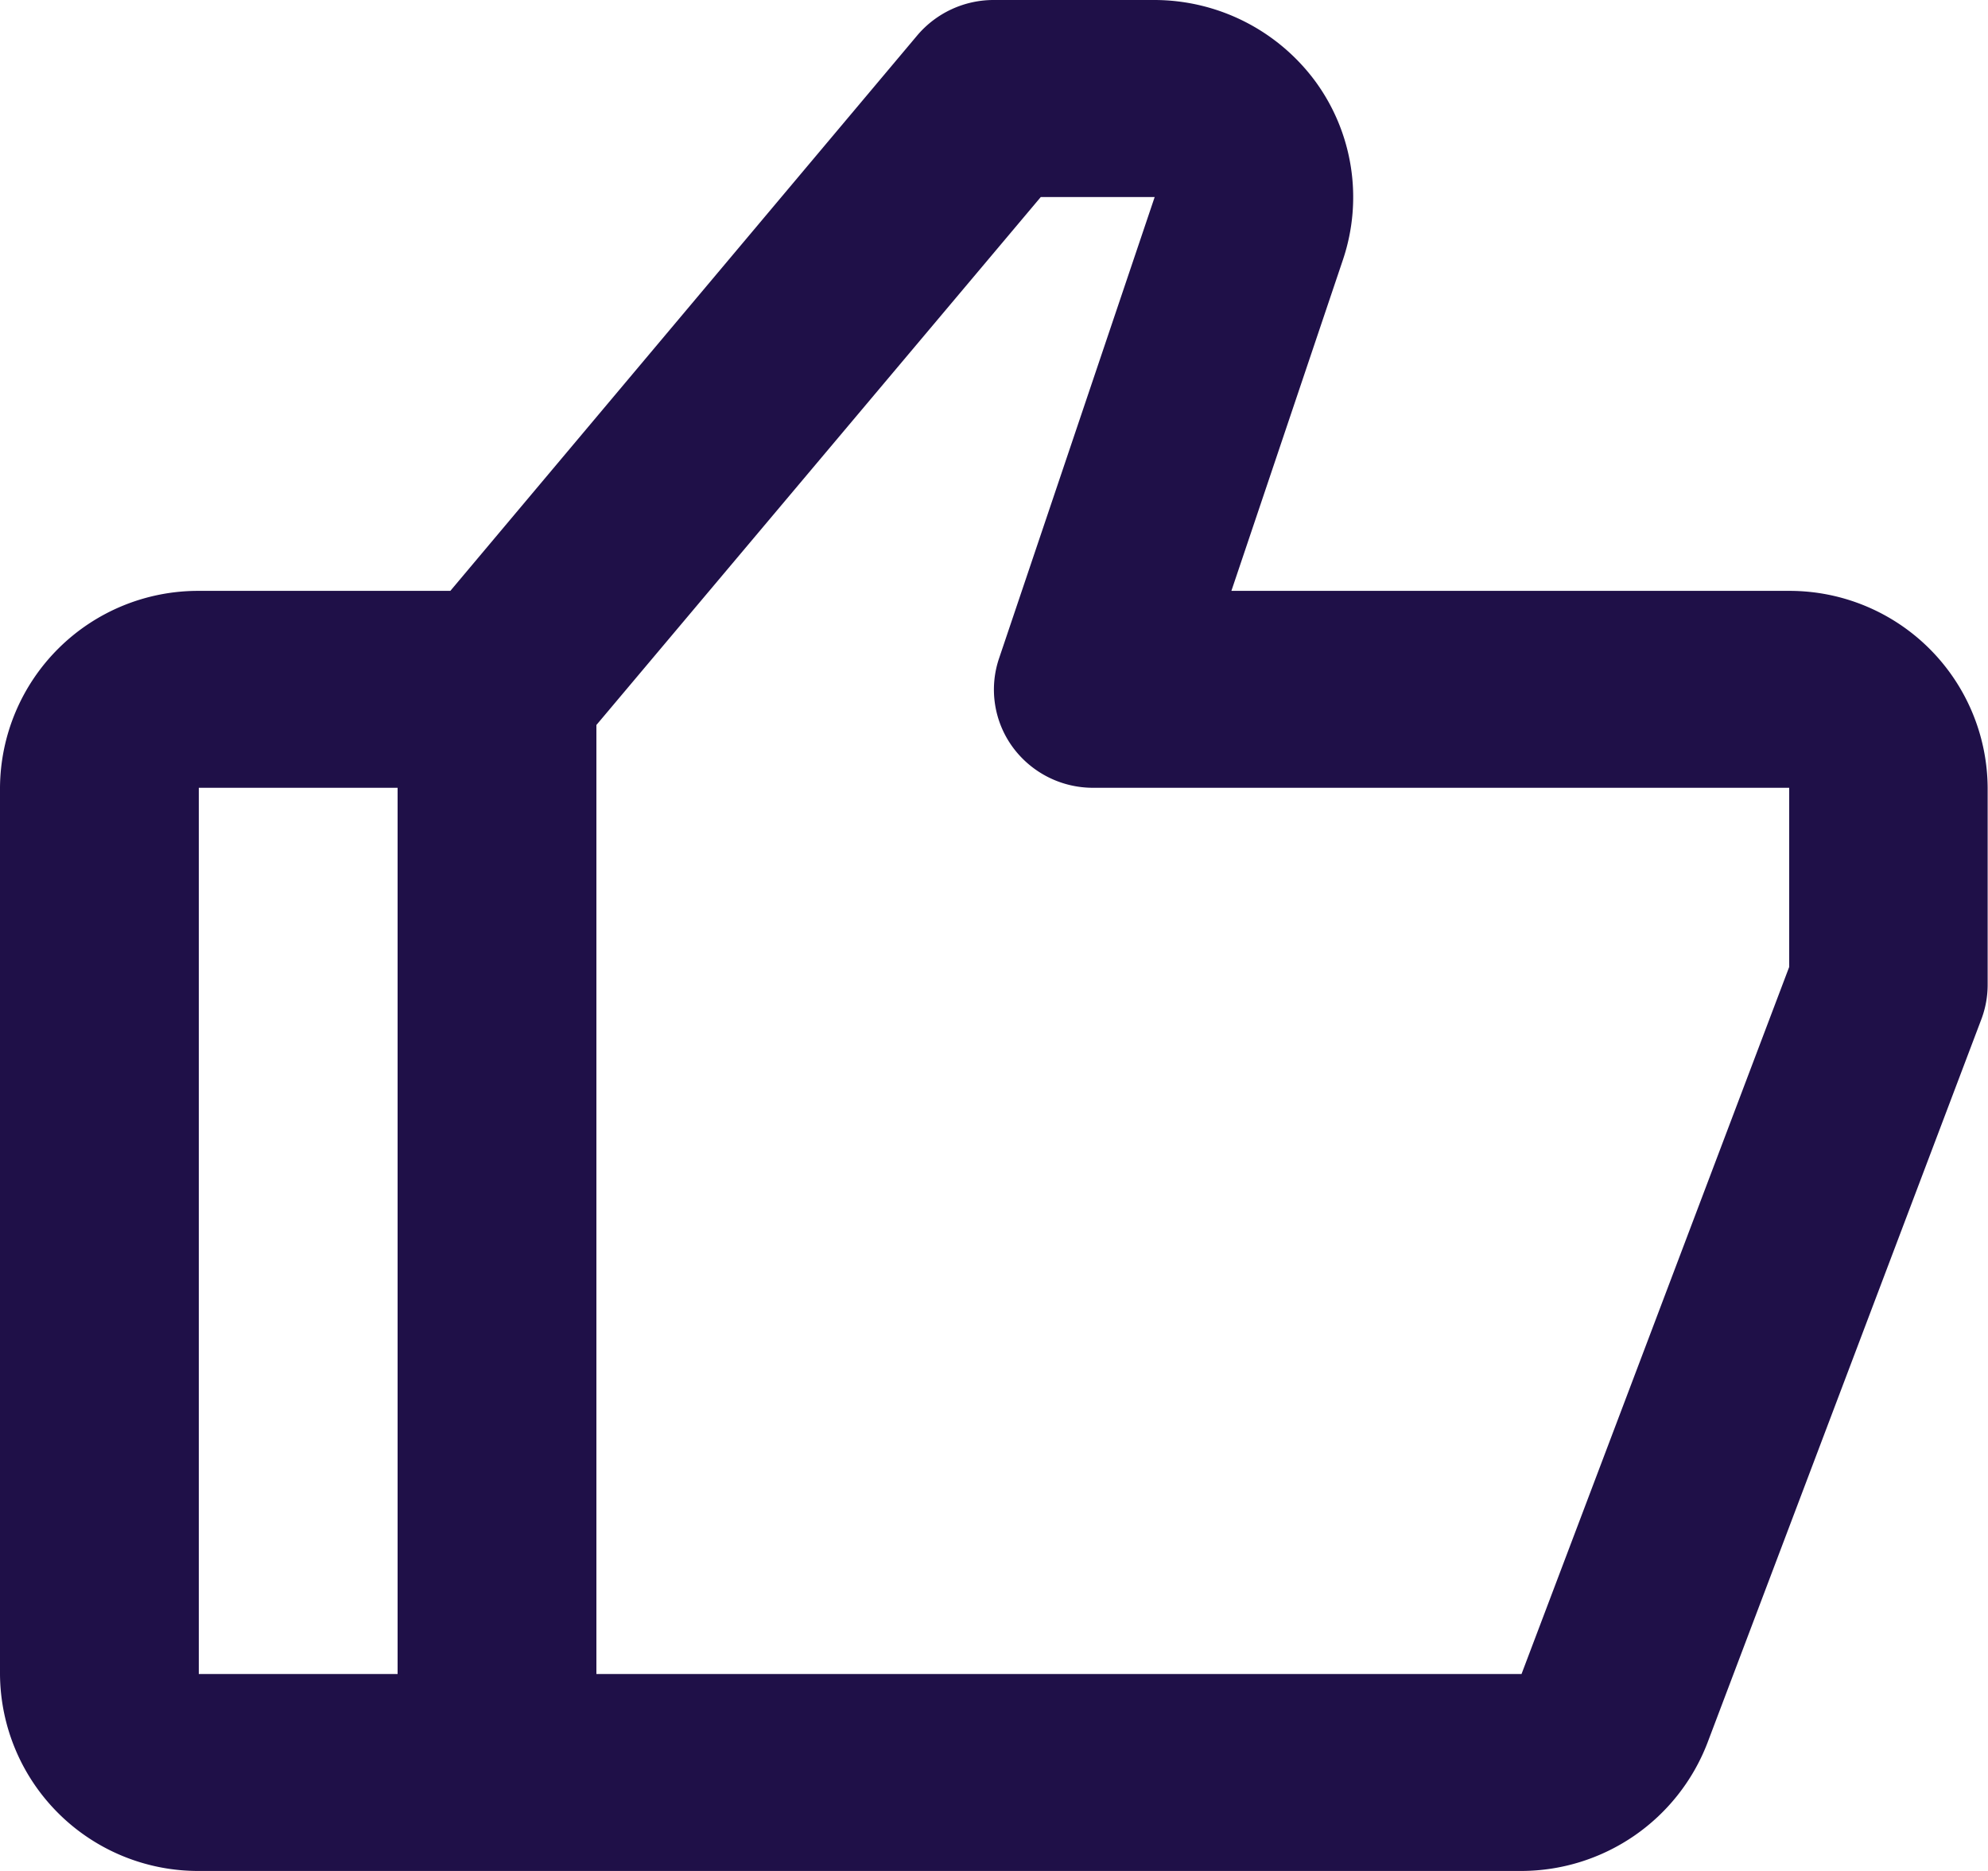
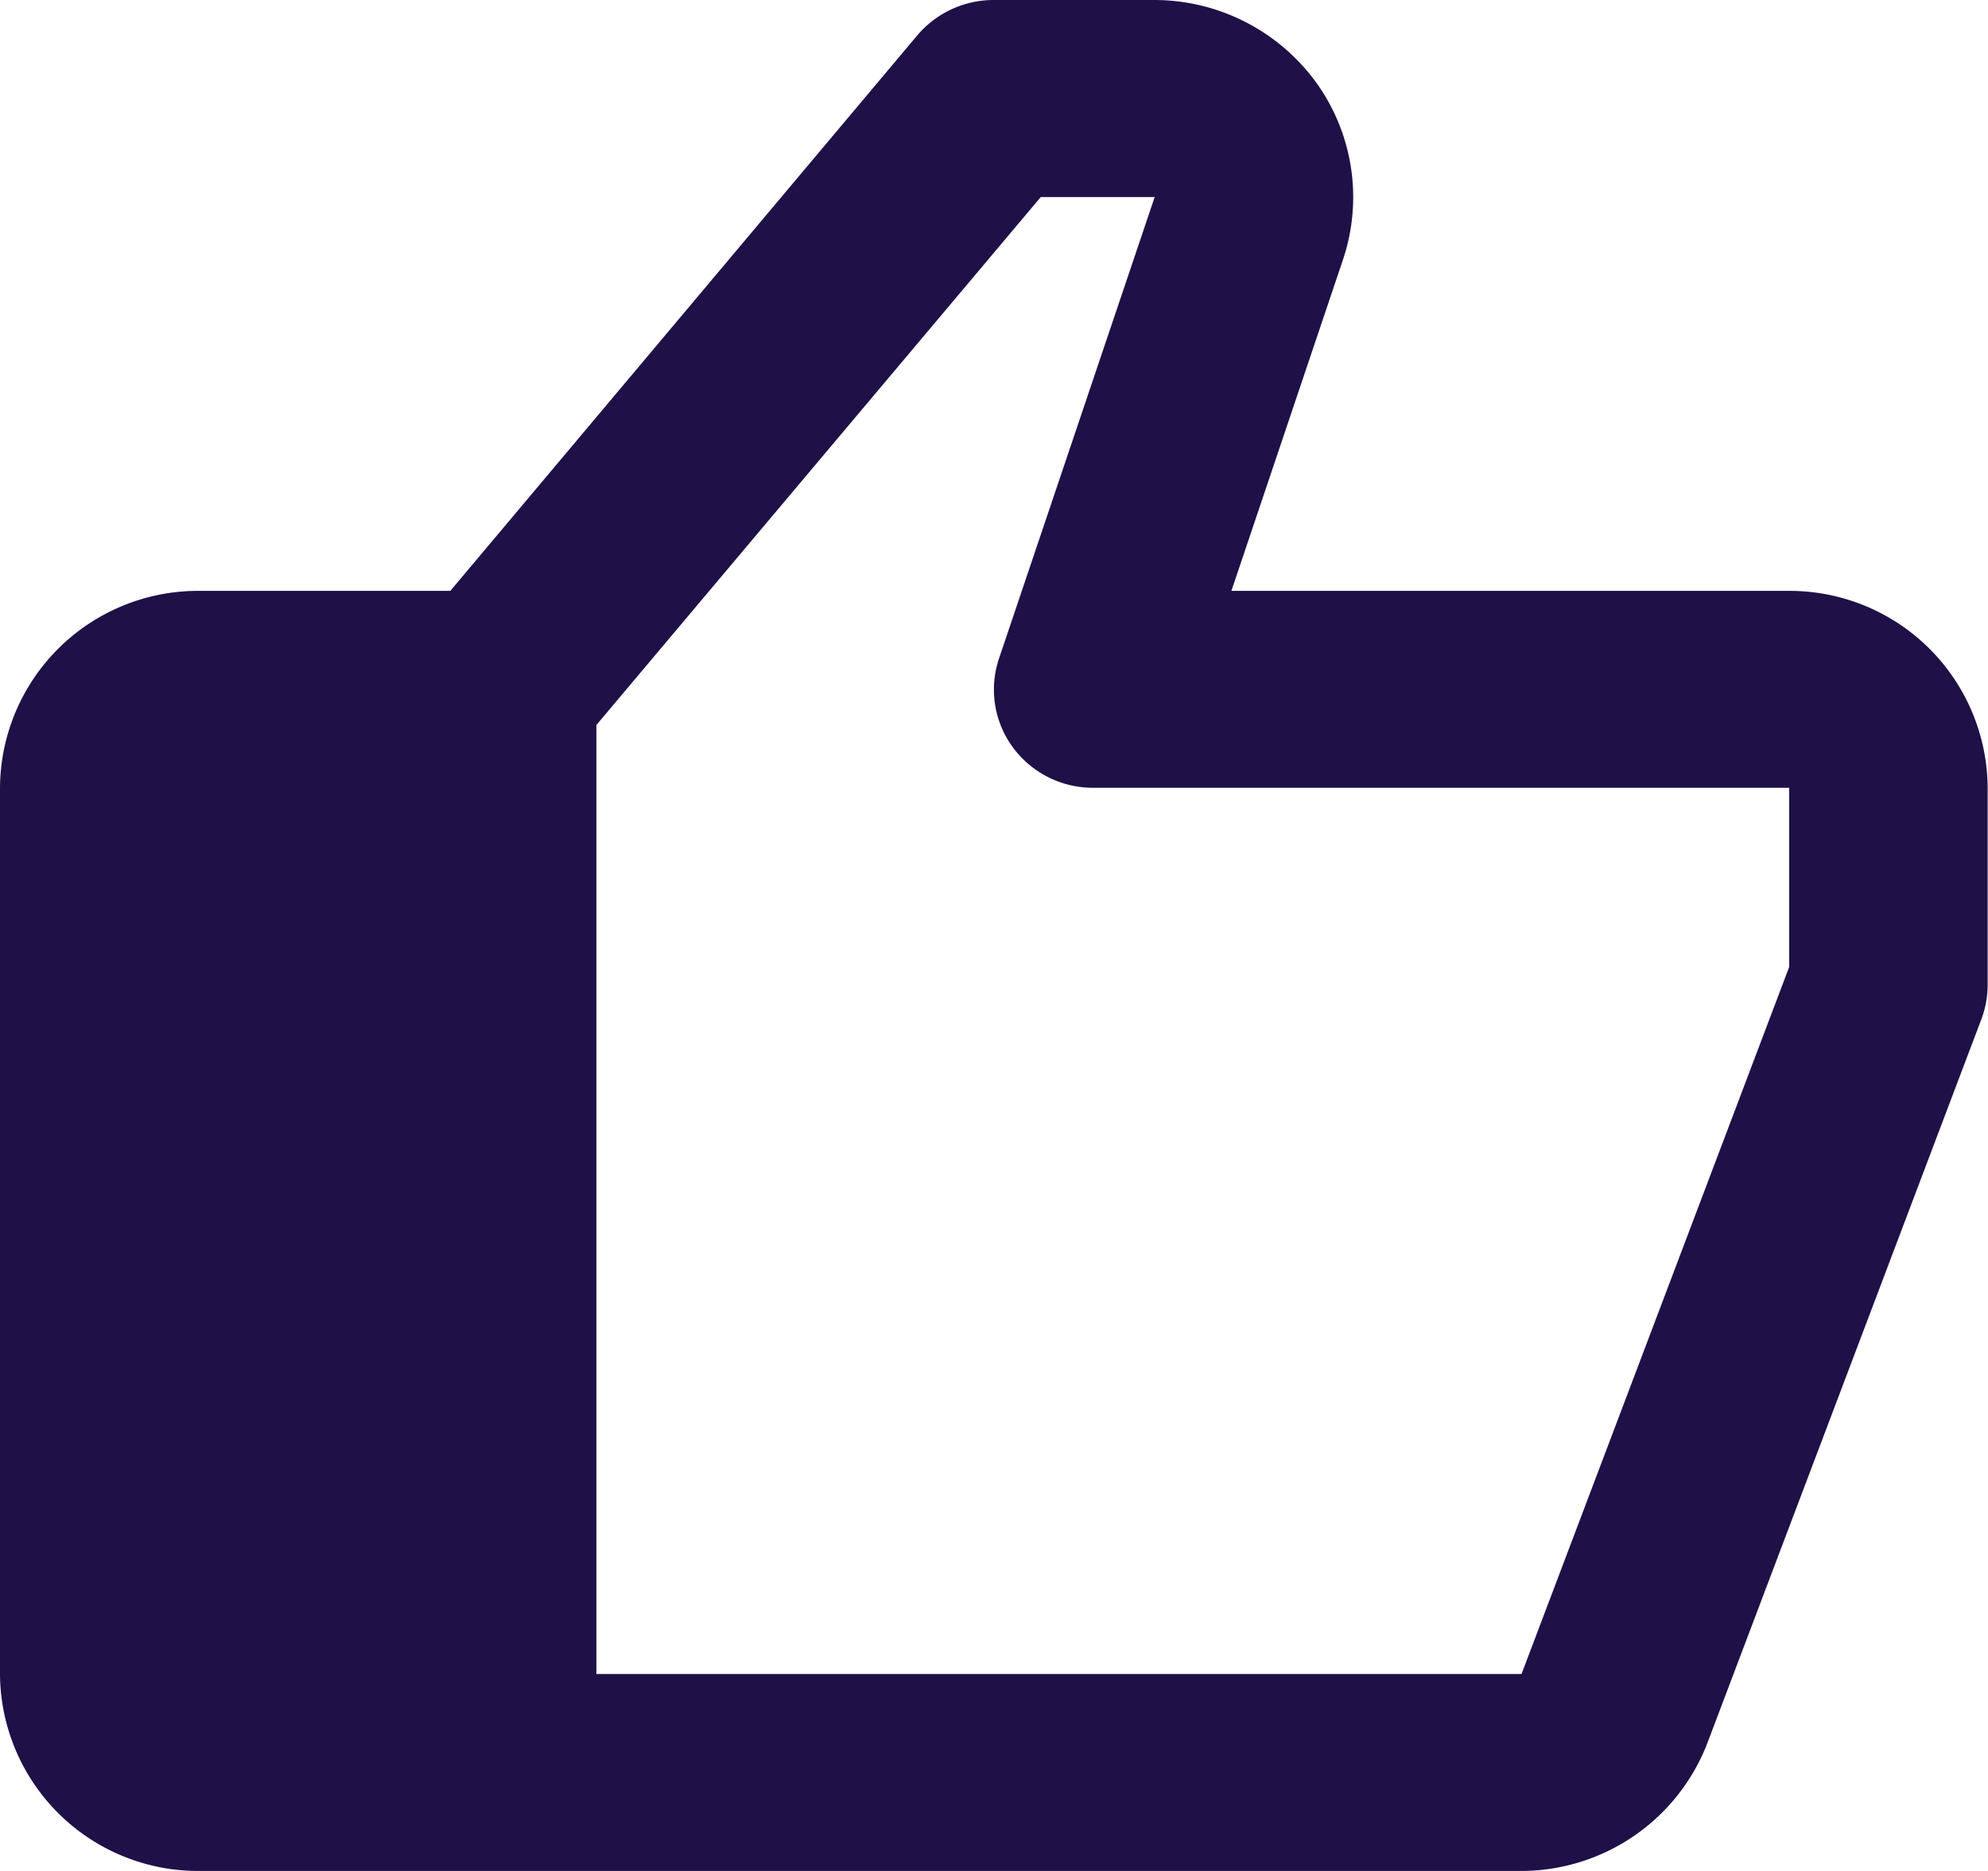
<svg xmlns="http://www.w3.org/2000/svg" width="17" height="16" viewBox="0 0 17 16">
-   <path id="thumb-up" d="M17.3,7.053H12.53l.955-2.835A1.677,1.677,0,0,0,13.251,2.7,1.713,1.713,0,0,0,11.87,2H10.5a.856.856,0,0,0-.654.3L5.851,7.053H3.7A1.694,1.694,0,0,0,2,8.737v7.579A1.694,1.694,0,0,0,3.7,18H15.011A1.708,1.708,0,0,0,16.6,16.907l2.343-6.19a.835.835,0,0,0,.054-.3V8.737A1.694,1.694,0,0,0,17.3,7.053ZM3.7,8.737H5.4v7.579H3.7Zm13.6,1.532-2.289,6.047H7.1V8.2l3.8-4.515h.974L10.544,7.628a.834.834,0,0,0,.115.76.851.851,0,0,0,.69.349H17.3Z" transform="translate(-2 -2)" fill="#1f1048" />
+   <path id="thumb-up" d="M17.3,7.053H12.53l.955-2.835A1.677,1.677,0,0,0,13.251,2.7,1.713,1.713,0,0,0,11.87,2H10.5a.856.856,0,0,0-.654.3L5.851,7.053H3.7A1.694,1.694,0,0,0,2,8.737v7.579A1.694,1.694,0,0,0,3.7,18H15.011A1.708,1.708,0,0,0,16.6,16.907l2.343-6.19a.835.835,0,0,0,.054-.3V8.737A1.694,1.694,0,0,0,17.3,7.053ZM3.7,8.737H5.4H3.7Zm13.6,1.532-2.289,6.047H7.1V8.2l3.8-4.515h.974L10.544,7.628a.834.834,0,0,0,.115.76.851.851,0,0,0,.69.349H17.3Z" transform="translate(-2 -2)" fill="#1f1048" />
</svg>